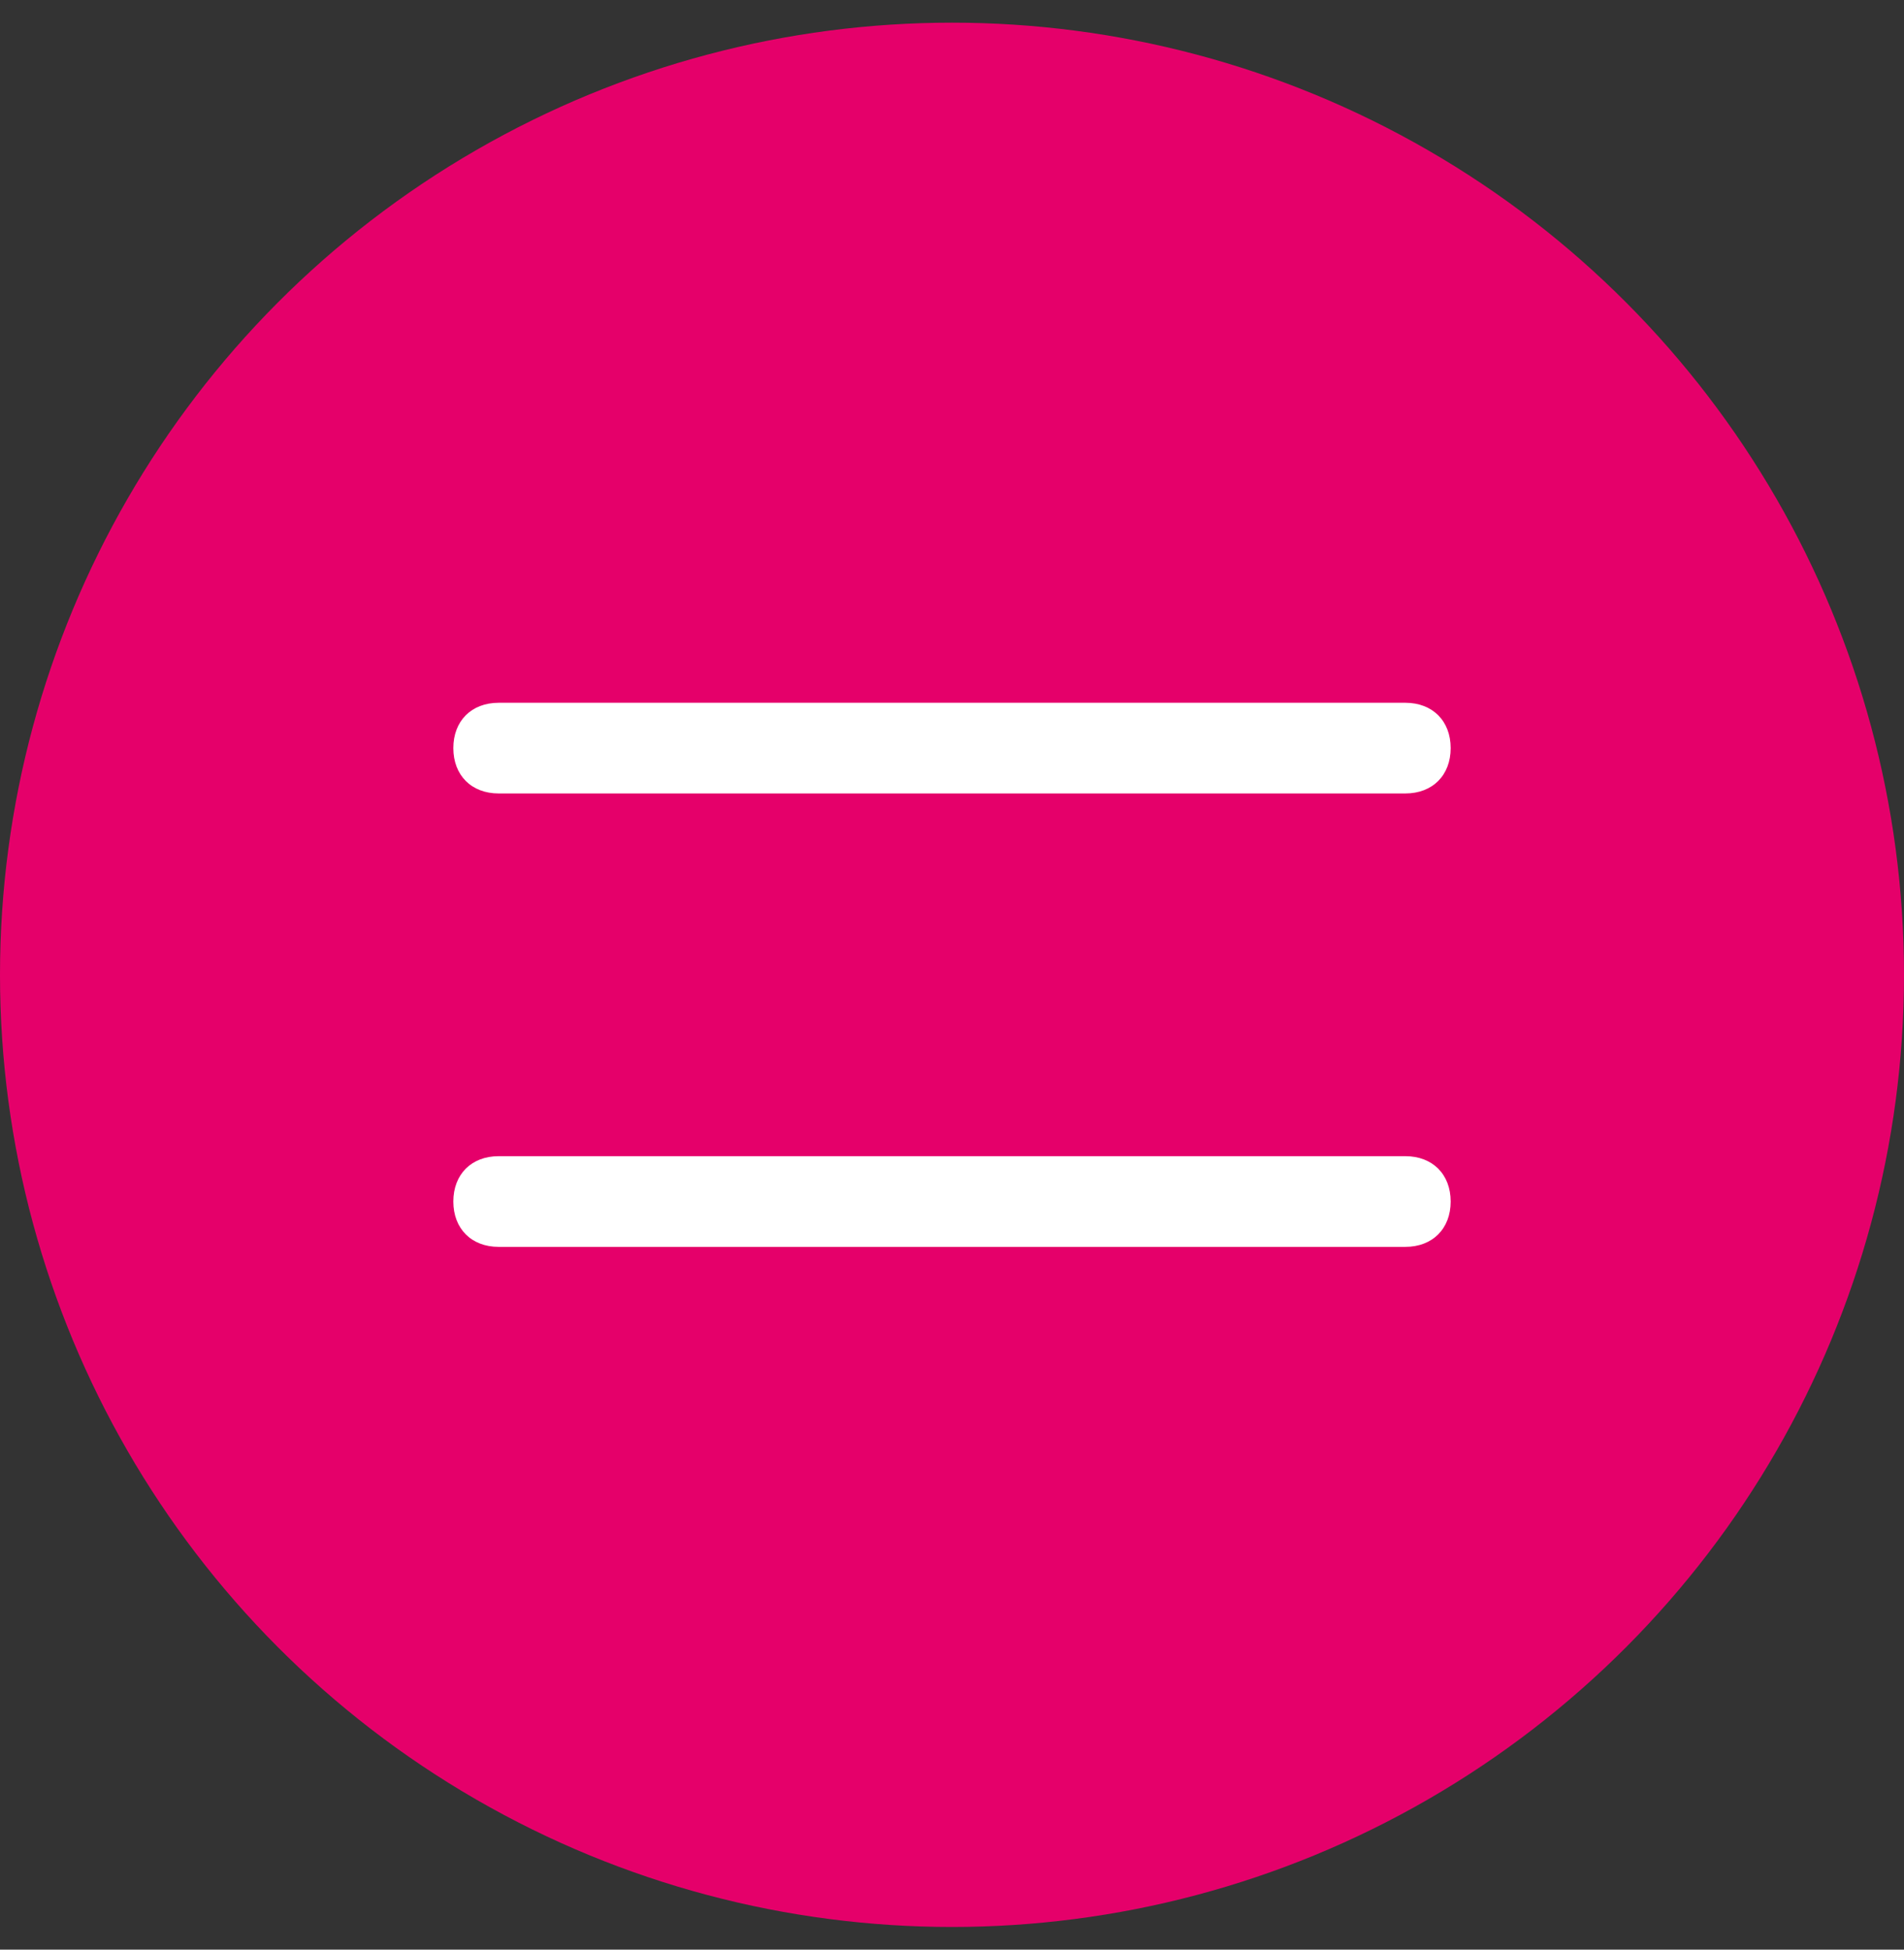
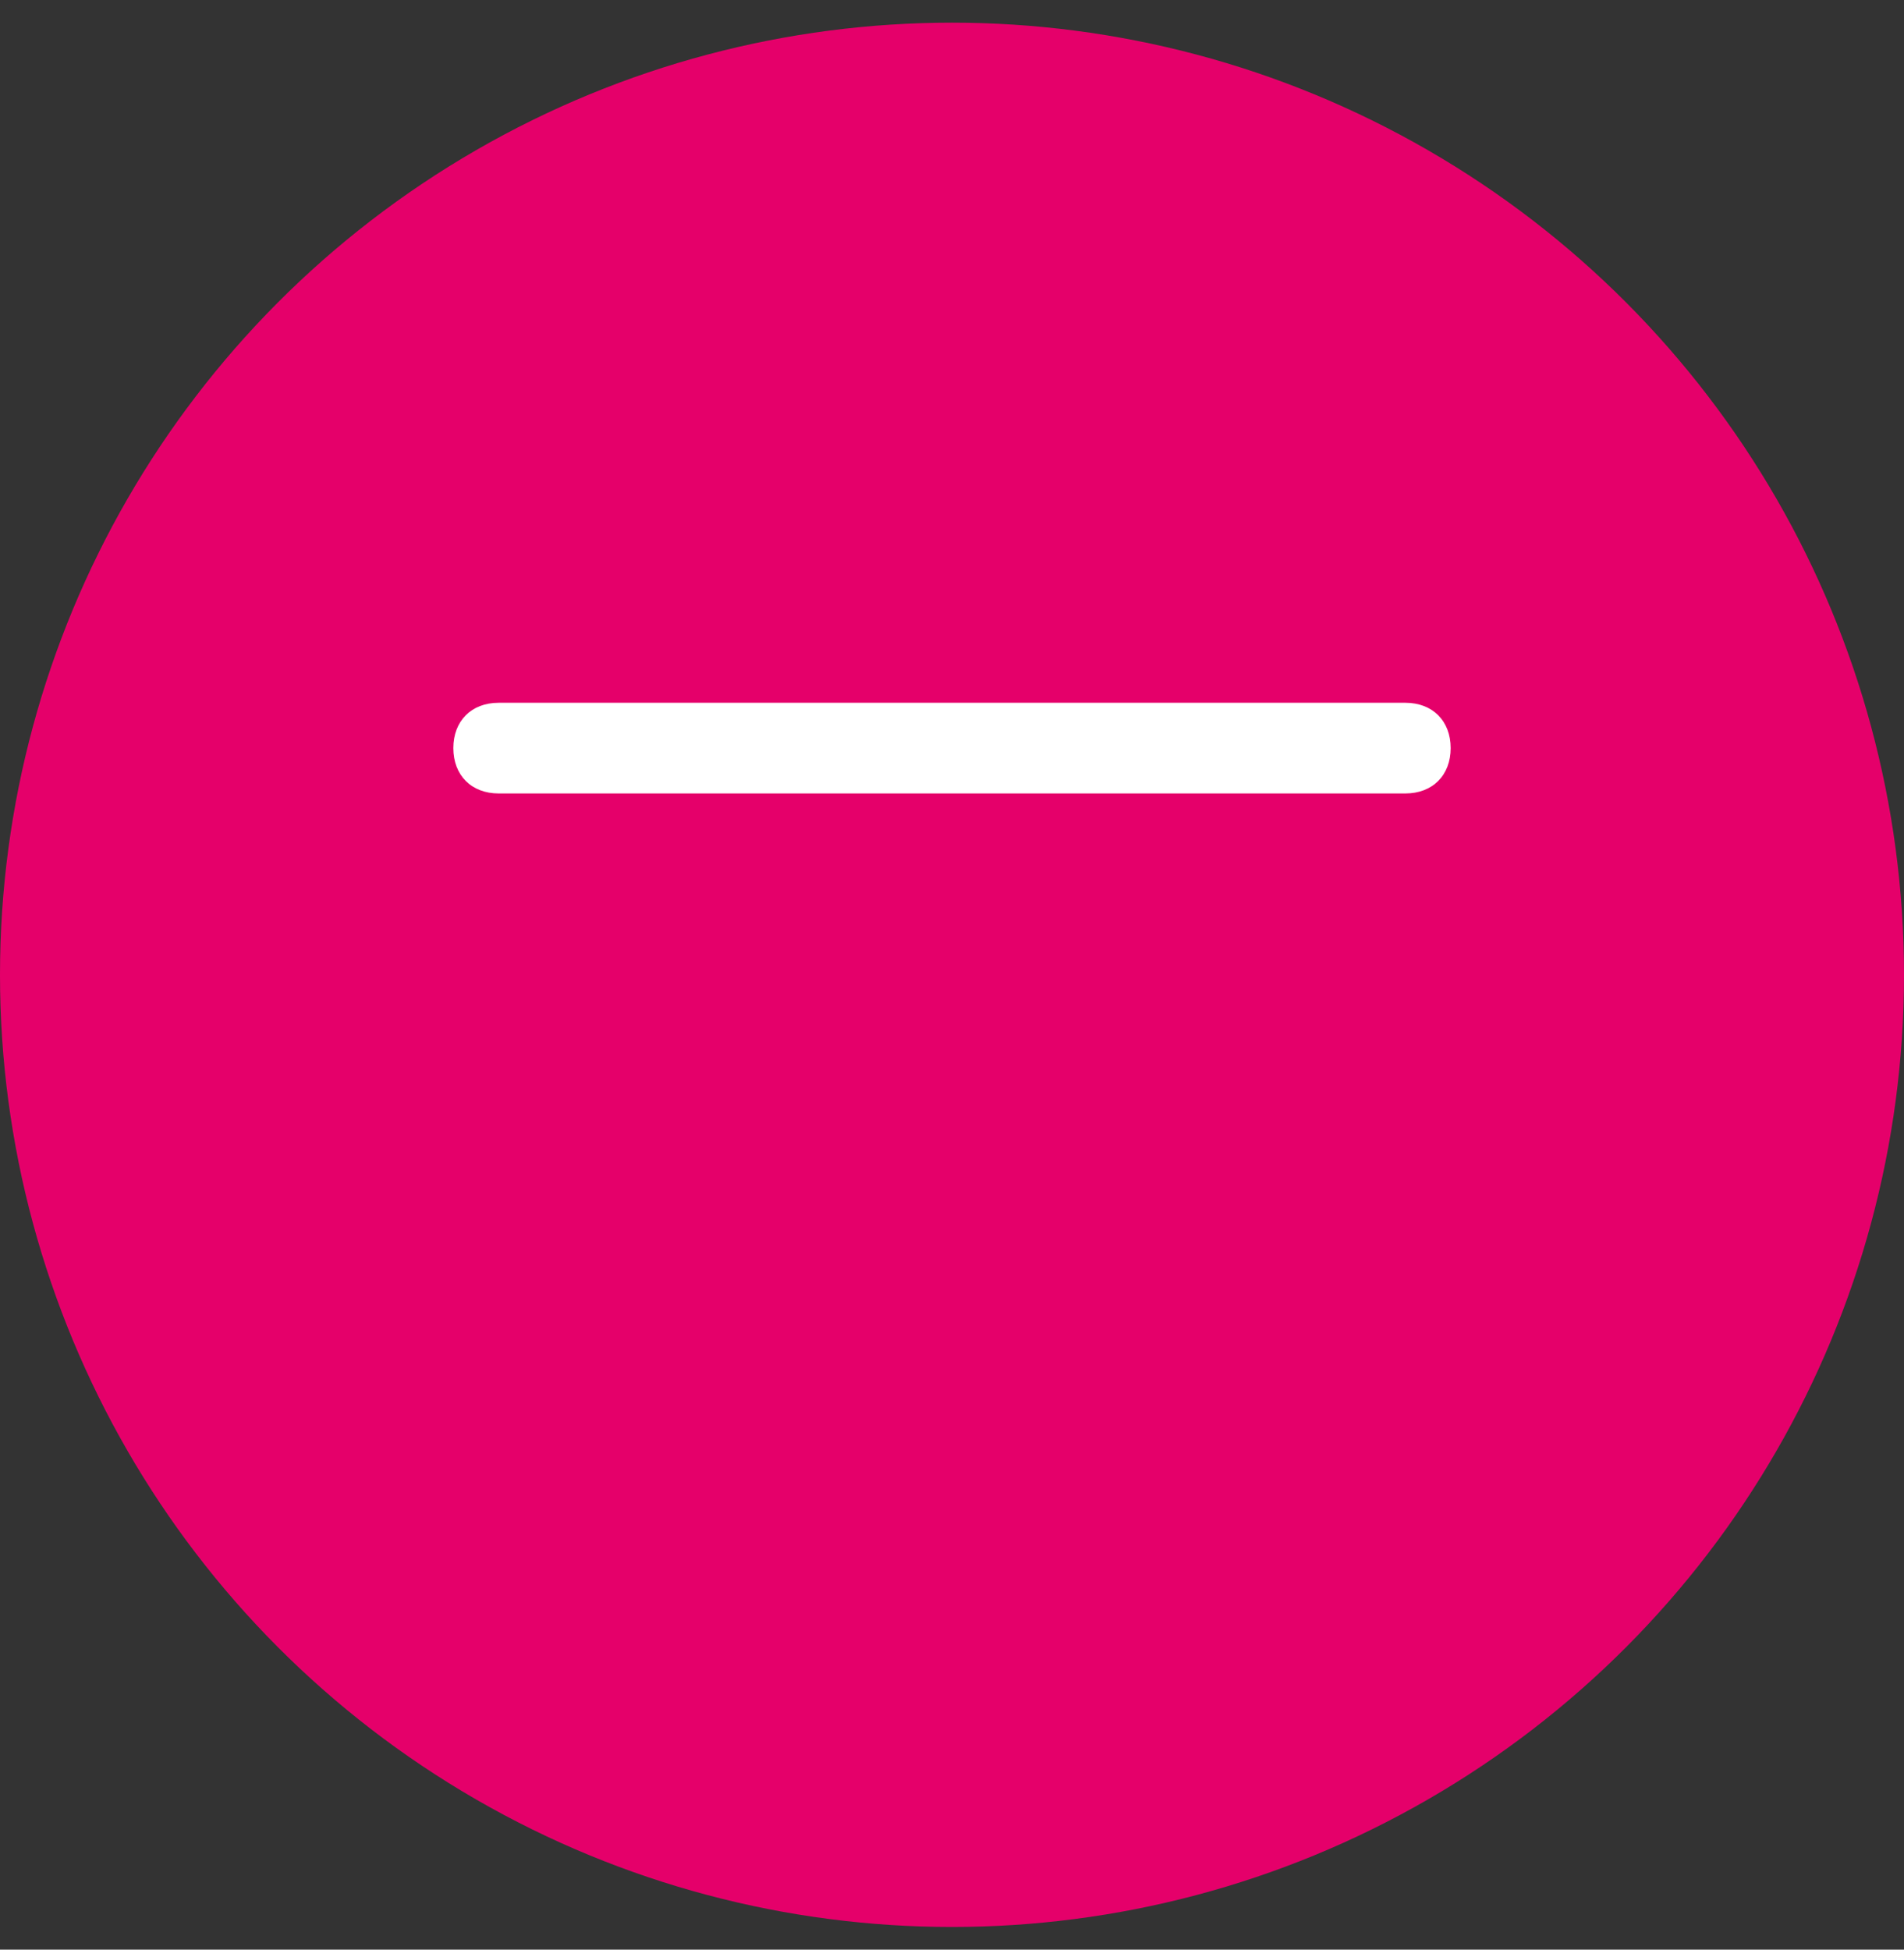
<svg xmlns="http://www.w3.org/2000/svg" id="_レイヤー_1" data-name="レイヤー_1" version="1.1" viewBox="0 0 42 43">
  <rect x="0" y="0" width="42" height="43" fill="#333333" stroke="none" />
  <defs>
    <style>
      .st0 {
        fill: #fff;
      }

      .st1 {
        fill: #e5006a;
      }
    </style>
  </defs>
  <circle class="st1" cx="21" cy="21.5" r="21" />
  <path class="st0" d="M11,15.5h20c.6,0,1,.4,1,1h0c0,.6-.4,1-1,1H11c-.6,0-1-.4-1-1h0c0-.6.4-1,1-1Z" />
-   <path class="st0" d="M11,25.5h20c.6,0,1,.4,1,1h0c0,.6-.4,1-1,1H11c-.6,0-1-.4-1-1h0c0-.6.4-1,1-1Z" />
</svg>